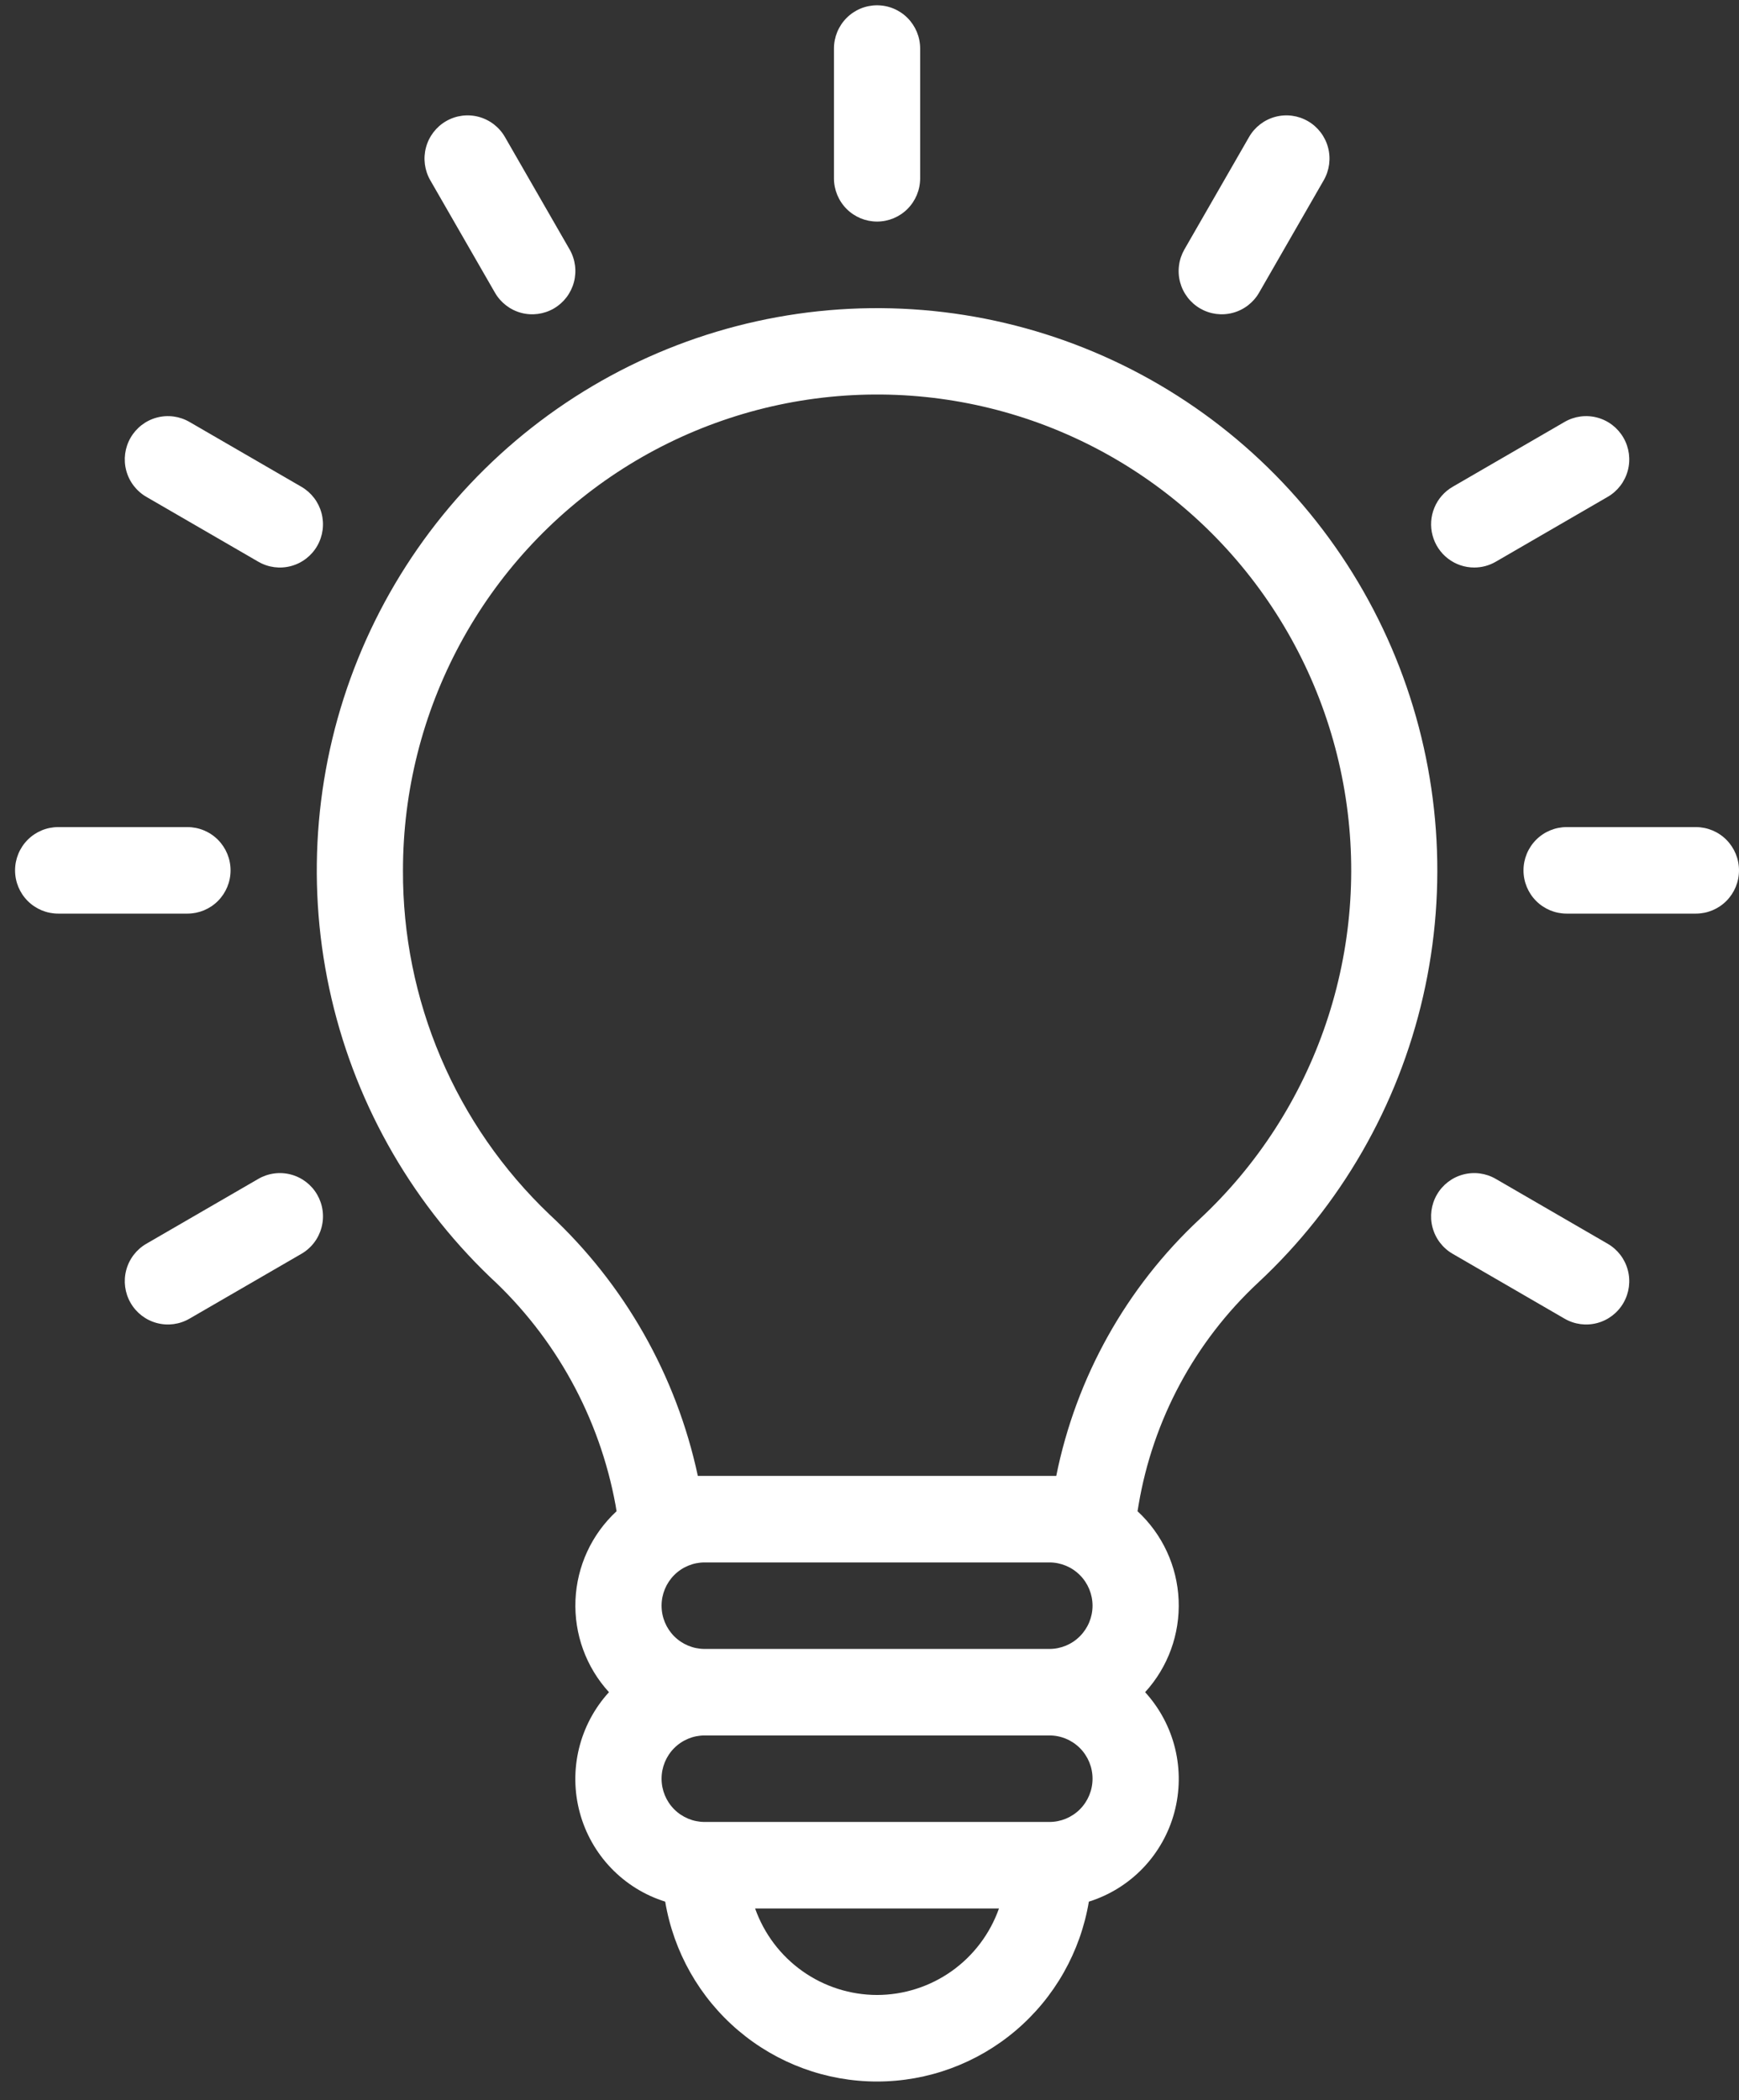
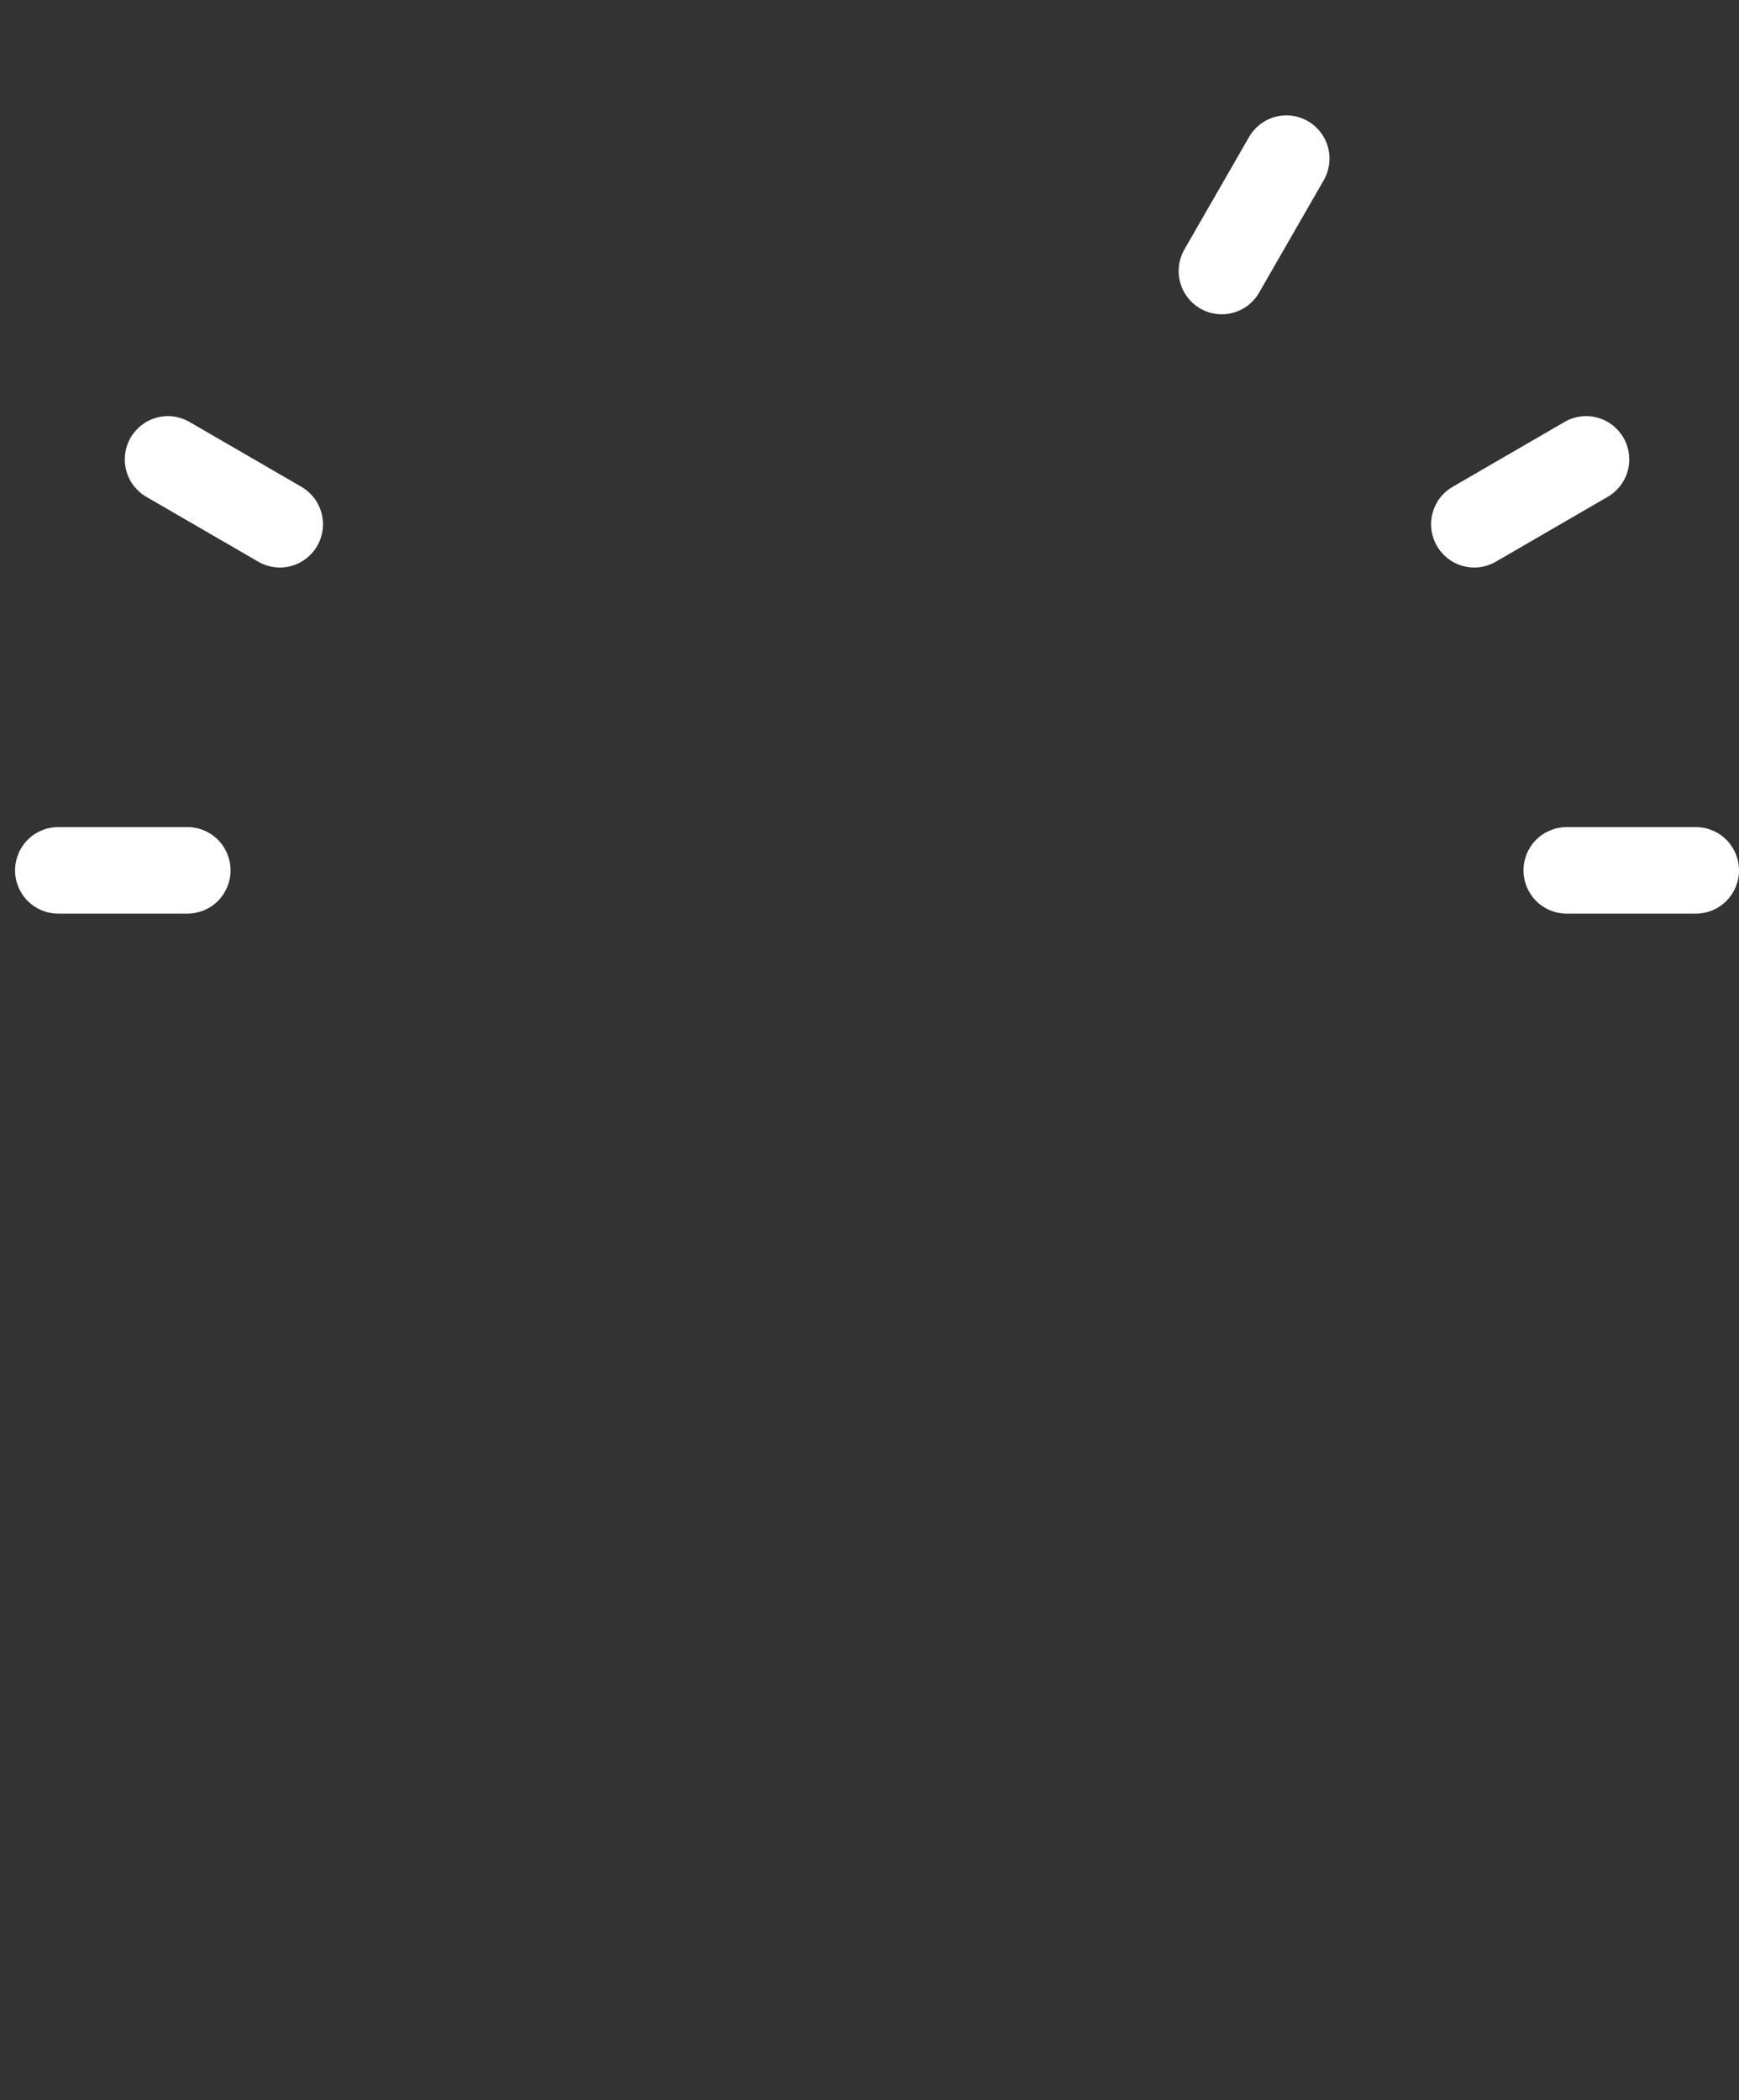
<svg xmlns="http://www.w3.org/2000/svg" width="77" height="93" viewBox="0 0 77 93" fill="none">
  <rect x="0" y="0" width="77" height="93" fill="#333333" stroke="none" />
-   <path d="M38.834 9.811C39.34 9.811 39.826 9.609 40.184 9.25C40.542 8.89 40.743 8.403 40.743 7.895V2.15C40.743 1.642 40.542 1.155 40.184 0.795C39.826 0.436 39.34 0.234 38.834 0.234C38.328 0.234 37.843 0.436 37.485 0.795C37.127 1.155 36.926 1.642 36.926 2.15V7.895C36.926 8.403 37.127 8.89 37.485 9.25C37.843 9.609 38.328 9.811 38.834 9.811Z" fill="white" />
-   <path d="M21.915 12.959C22.168 13.399 22.585 13.72 23.073 13.852C23.562 13.983 24.083 13.914 24.522 13.66C24.96 13.406 25.28 12.988 25.411 12.497C25.542 12.007 25.474 11.484 25.221 11.044L22.358 6.067C22.105 5.627 21.688 5.306 21.199 5.174C20.71 5.042 20.189 5.111 19.751 5.365C19.313 5.619 18.993 6.038 18.862 6.528C18.731 7.019 18.799 7.542 19.052 7.982L21.915 12.959Z" fill="white" />
  <path d="M6.48 22L11.439 24.873C11.877 25.127 12.398 25.196 12.887 25.064C13.376 24.933 13.793 24.612 14.046 24.172C14.299 23.732 14.367 23.209 14.236 22.718C14.105 22.227 13.785 21.809 13.347 21.555L8.388 18.682C7.95 18.428 7.429 18.359 6.94 18.491C6.451 18.622 6.034 18.944 5.781 19.384C5.528 19.823 5.459 20.346 5.59 20.837C5.721 21.328 6.041 21.746 6.48 22Z" fill="white" />
  <path d="M10.209 38.539C10.209 38.031 10.008 37.544 9.65 37.184C9.292 36.825 8.807 36.623 8.3 36.623H2.576C2.069 36.623 1.584 36.825 1.226 37.184C0.868 37.544 0.667 38.031 0.667 38.539C0.667 39.047 0.868 39.534 1.226 39.893C1.584 40.252 2.069 40.454 2.576 40.454H8.3C8.807 40.454 9.292 40.252 9.65 39.893C10.008 39.534 10.209 39.047 10.209 38.539Z" fill="white" />
-   <path d="M11.439 52.199L6.48 55.072C6.041 55.326 5.721 55.744 5.59 56.235C5.459 56.726 5.528 57.248 5.781 57.688C6.034 58.129 6.451 58.45 6.94 58.581C7.429 58.713 7.95 58.644 8.388 58.39L13.347 55.517C13.564 55.391 13.754 55.224 13.907 55.024C14.06 54.825 14.171 54.597 14.236 54.354C14.301 54.111 14.318 53.858 14.285 53.608C14.253 53.359 14.171 53.118 14.046 52.9C13.921 52.682 13.754 52.492 13.555 52.338C13.356 52.185 13.129 52.073 12.887 52.008C12.645 51.943 12.393 51.926 12.144 51.959C11.895 51.992 11.656 52.073 11.439 52.199Z" fill="white" />
  <path d="M53.143 13.66C53.581 13.914 54.102 13.983 54.591 13.851C55.08 13.72 55.497 13.399 55.75 12.959L58.612 7.982C58.865 7.542 58.934 7.019 58.803 6.528C58.672 6.038 58.352 5.619 57.913 5.365C57.475 5.111 56.954 5.042 56.465 5.174C55.976 5.306 55.559 5.627 55.306 6.067L52.444 11.044C52.319 11.262 52.237 11.502 52.205 11.752C52.172 12.001 52.188 12.254 52.253 12.497C52.318 12.74 52.43 12.968 52.583 13.168C52.735 13.367 52.926 13.535 53.143 13.66Z" fill="white" />
  <path d="M65.277 25.129C65.611 25.13 65.94 25.041 66.229 24.873L71.186 22C71.625 21.746 71.945 21.328 72.076 20.837C72.207 20.346 72.138 19.823 71.885 19.384C71.632 18.944 71.215 18.622 70.726 18.491C70.237 18.359 69.716 18.428 69.278 18.682L64.321 21.555C63.957 21.766 63.672 22.091 63.512 22.481C63.351 22.871 63.323 23.303 63.432 23.71C63.541 24.118 63.781 24.478 64.114 24.734C64.448 24.991 64.857 25.13 65.277 25.129Z" fill="white" />
  <path d="M75.092 36.623H69.367C68.861 36.623 68.375 36.825 68.017 37.184C67.659 37.544 67.458 38.031 67.458 38.539C67.458 39.047 67.659 39.534 68.017 39.893C68.375 40.252 68.861 40.454 69.367 40.454H75.092C75.598 40.454 76.083 40.252 76.441 39.893C76.799 39.534 77 39.047 77 38.539C77 38.031 76.799 37.544 76.441 37.184C76.083 36.825 75.598 36.623 75.092 36.623Z" fill="white" />
-   <path d="M71.186 55.072L66.229 52.199C65.791 51.945 65.27 51.876 64.781 52.008C64.292 52.139 63.875 52.46 63.622 52.9C63.369 53.34 63.3 53.863 63.431 54.354C63.562 54.845 63.882 55.263 64.321 55.517L69.278 58.39C69.716 58.644 70.237 58.713 70.726 58.581C71.215 58.45 71.632 58.129 71.885 57.688C72.138 57.248 72.207 56.726 72.076 56.235C71.945 55.744 71.625 55.326 71.186 55.072Z" fill="white" />
-   <path d="M55.709 56.793C59.352 53.4 61.895 48.988 63.01 44.127C64.125 39.266 63.759 34.181 61.961 29.531C60.162 24.881 57.013 20.881 52.923 18.048C48.832 15.216 43.988 13.682 39.018 13.645C34.048 13.608 29.182 15.07 25.05 17.841C20.918 20.613 17.711 24.566 15.844 29.189C13.976 33.811 13.536 38.89 14.579 43.767C15.622 48.644 18.1 53.094 21.693 56.541C24.595 59.215 26.548 62.767 27.258 66.657L27.3 66.916C26.198 67.934 25.544 69.35 25.481 70.852C25.418 72.355 25.951 73.82 26.964 74.928C26.319 75.634 25.863 76.493 25.636 77.423C25.41 78.354 25.421 79.327 25.67 80.252C25.918 81.177 26.395 82.024 27.057 82.715C27.718 83.405 28.543 83.917 29.454 84.202C29.827 86.428 30.973 88.45 32.691 89.908C34.408 91.367 36.584 92.167 38.834 92.167C41.083 92.167 43.26 91.367 44.977 89.908C46.694 88.45 47.84 86.428 48.213 84.202C49.124 83.917 49.949 83.405 50.611 82.715C51.272 82.024 51.75 81.177 51.998 80.252C52.246 79.327 52.258 78.354 52.032 77.423C51.806 76.493 51.349 75.634 50.704 74.928C51.717 73.82 52.251 72.355 52.188 70.852C52.125 69.35 51.47 67.934 50.368 66.916L50.413 66.644C51.049 62.865 52.91 59.402 55.709 56.793ZM48.376 71.098C48.375 71.605 48.174 72.092 47.816 72.451C47.459 72.811 46.973 73.013 46.467 73.013H31.201C30.695 73.013 30.209 72.811 29.851 72.452C29.494 72.093 29.293 71.606 29.293 71.098C29.293 70.59 29.494 70.103 29.851 69.743C30.209 69.384 30.695 69.182 31.201 69.182H46.467C46.973 69.183 47.459 69.385 47.816 69.744C48.174 70.103 48.375 70.59 48.376 71.098ZM38.834 88.335C37.65 88.333 36.496 87.964 35.529 87.279C34.563 86.593 33.831 85.624 33.435 84.504H44.233C43.837 85.624 43.105 86.593 42.139 87.279C41.172 87.964 40.018 88.333 38.834 88.335ZM46.467 80.674H31.201C30.695 80.674 30.209 80.472 29.851 80.113C29.494 79.754 29.293 79.266 29.293 78.758C29.293 78.251 29.494 77.763 29.851 77.404C30.209 77.045 30.695 76.843 31.201 76.843H46.467C46.973 76.843 47.459 77.045 47.817 77.404C48.175 77.763 48.376 78.251 48.376 78.758C48.376 79.266 48.175 79.754 47.817 80.113C47.459 80.472 46.973 80.674 46.467 80.674ZM31.201 65.352H30.899C29.948 60.906 27.653 56.862 24.328 53.773C22.269 51.811 20.631 49.448 19.516 46.828C18.401 44.209 17.831 41.387 17.843 38.538C17.843 35.04 18.71 31.597 20.368 28.519C22.025 25.442 24.42 22.827 27.336 20.91C30.253 18.994 33.598 17.837 37.072 17.543C40.545 17.249 44.037 17.827 47.231 19.226C50.426 20.625 53.224 22.801 55.371 25.556C57.519 28.312 58.949 31.56 59.533 35.009C60.117 38.458 59.836 41.999 58.715 45.311C57.595 48.624 55.67 51.605 53.115 53.984C49.867 57.014 47.647 60.99 46.769 65.352H31.201Z" fill="white" />
</svg>